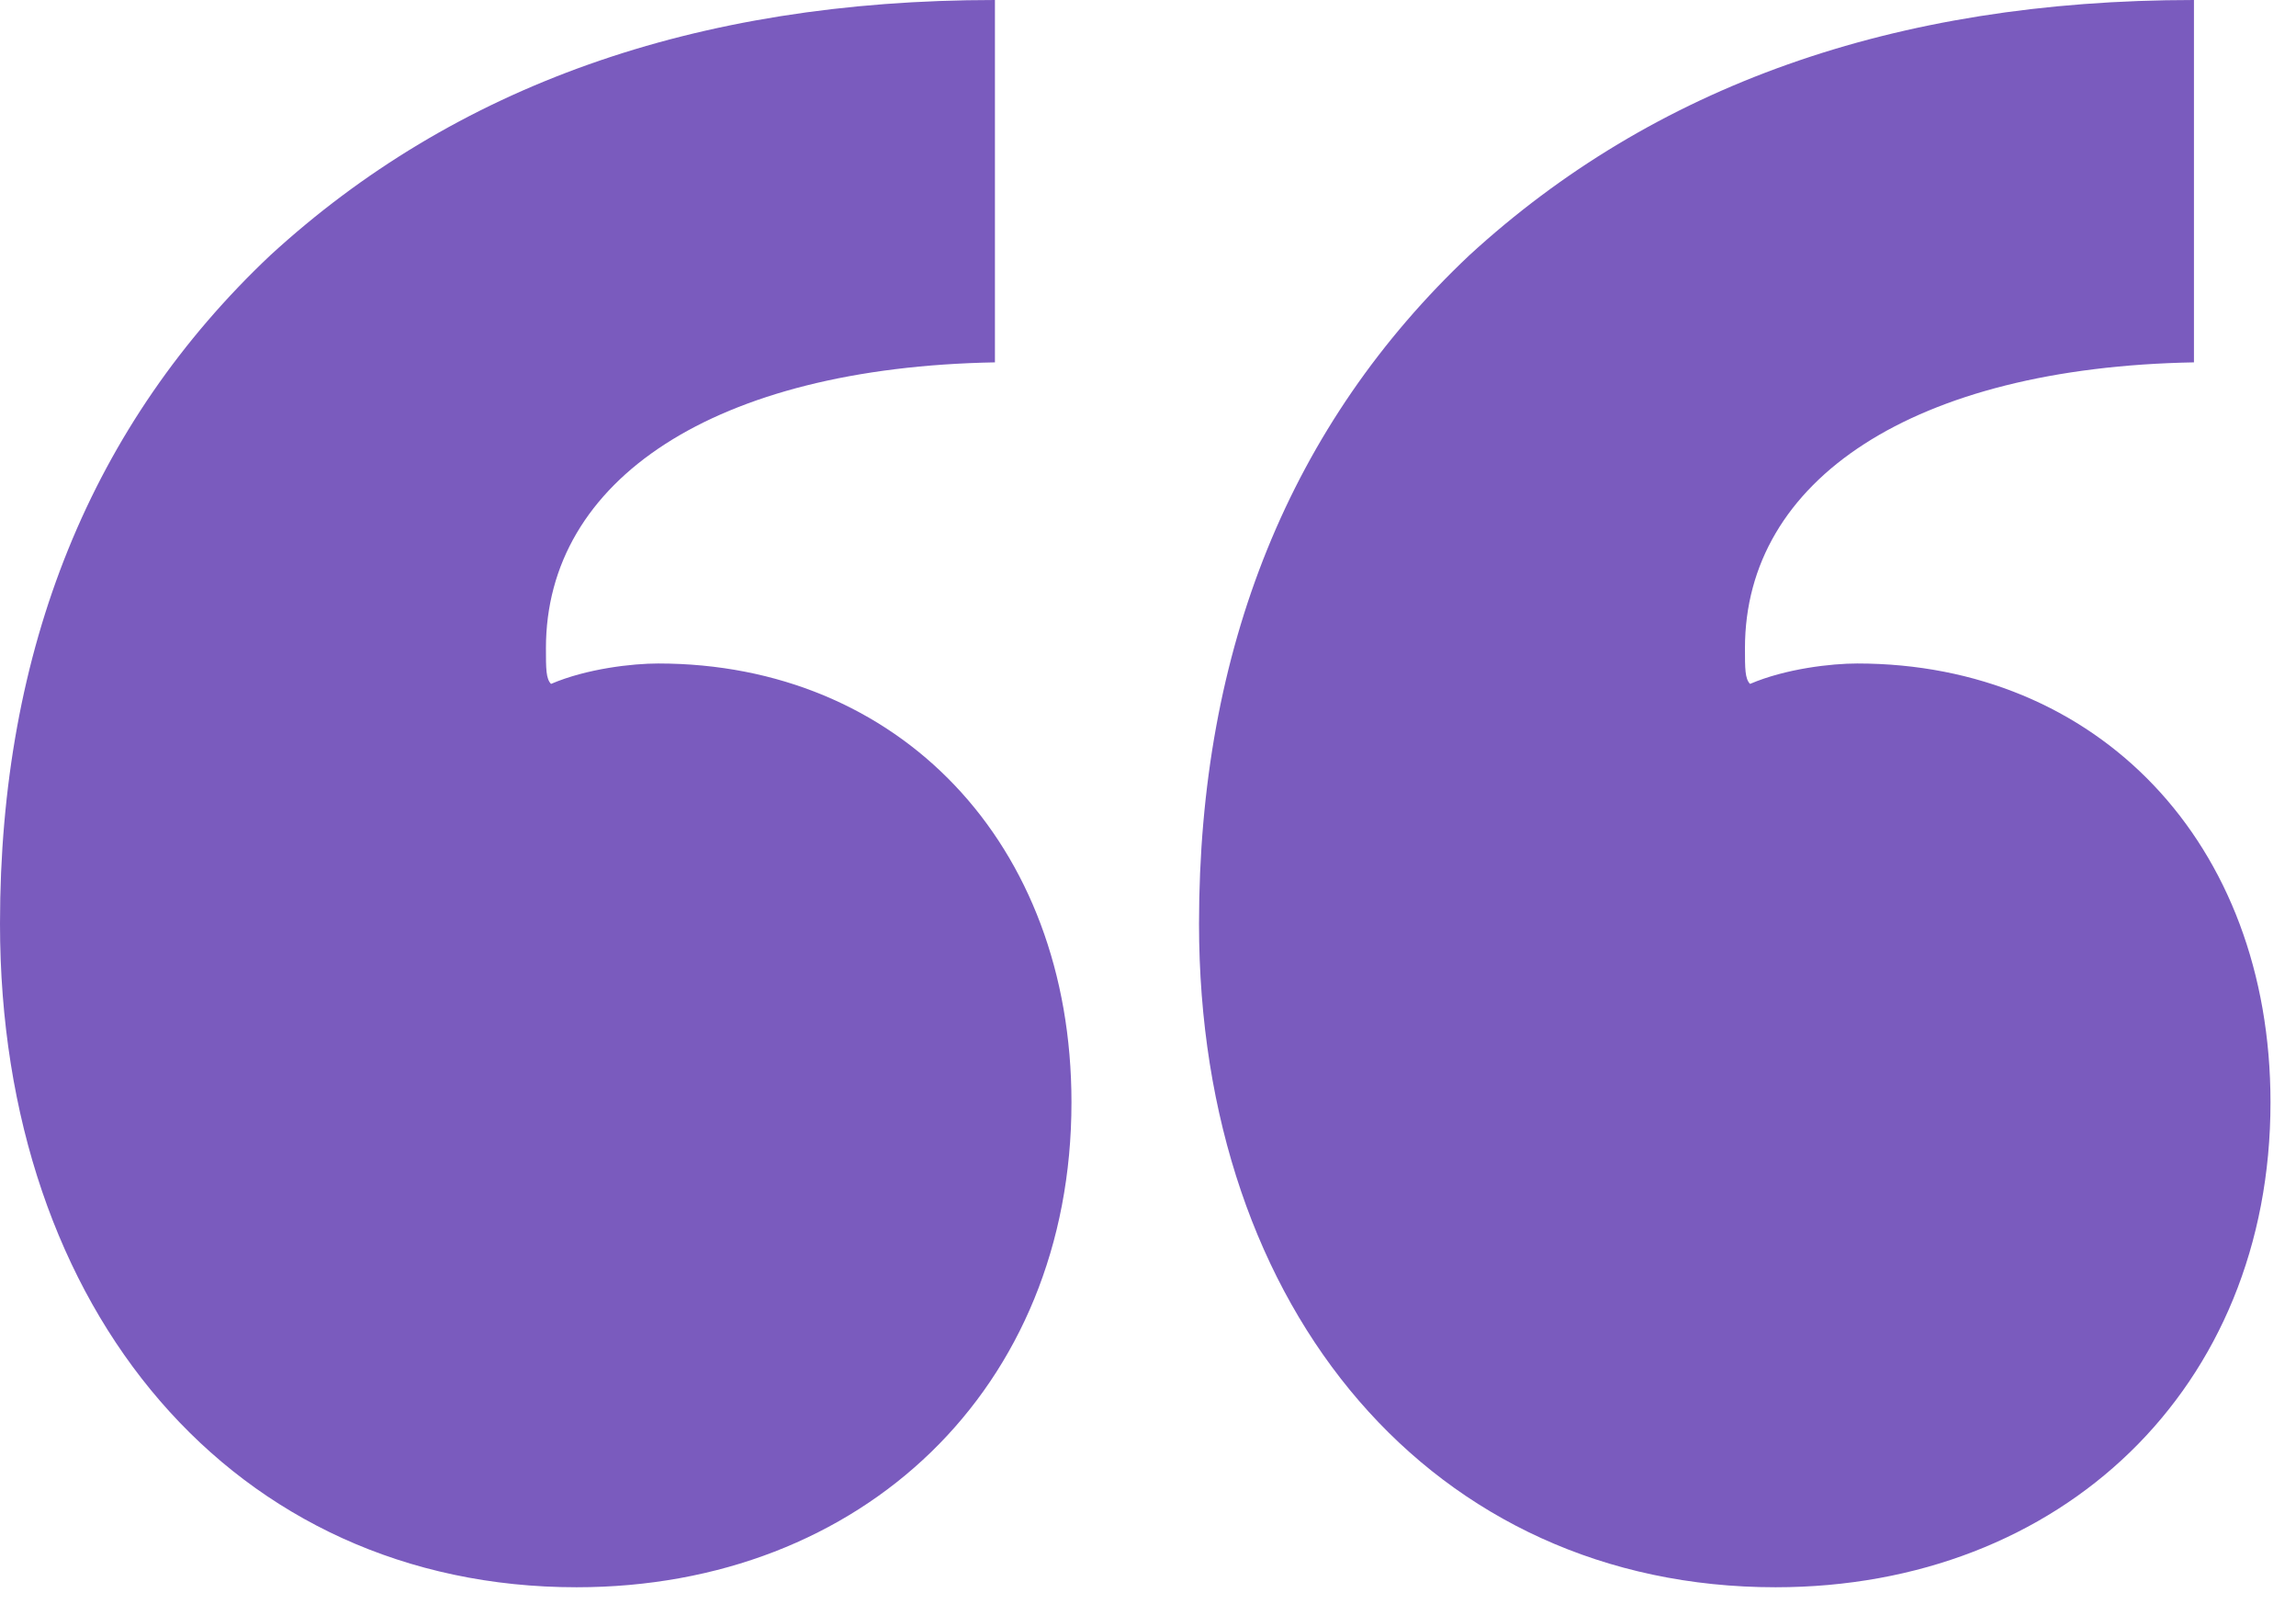
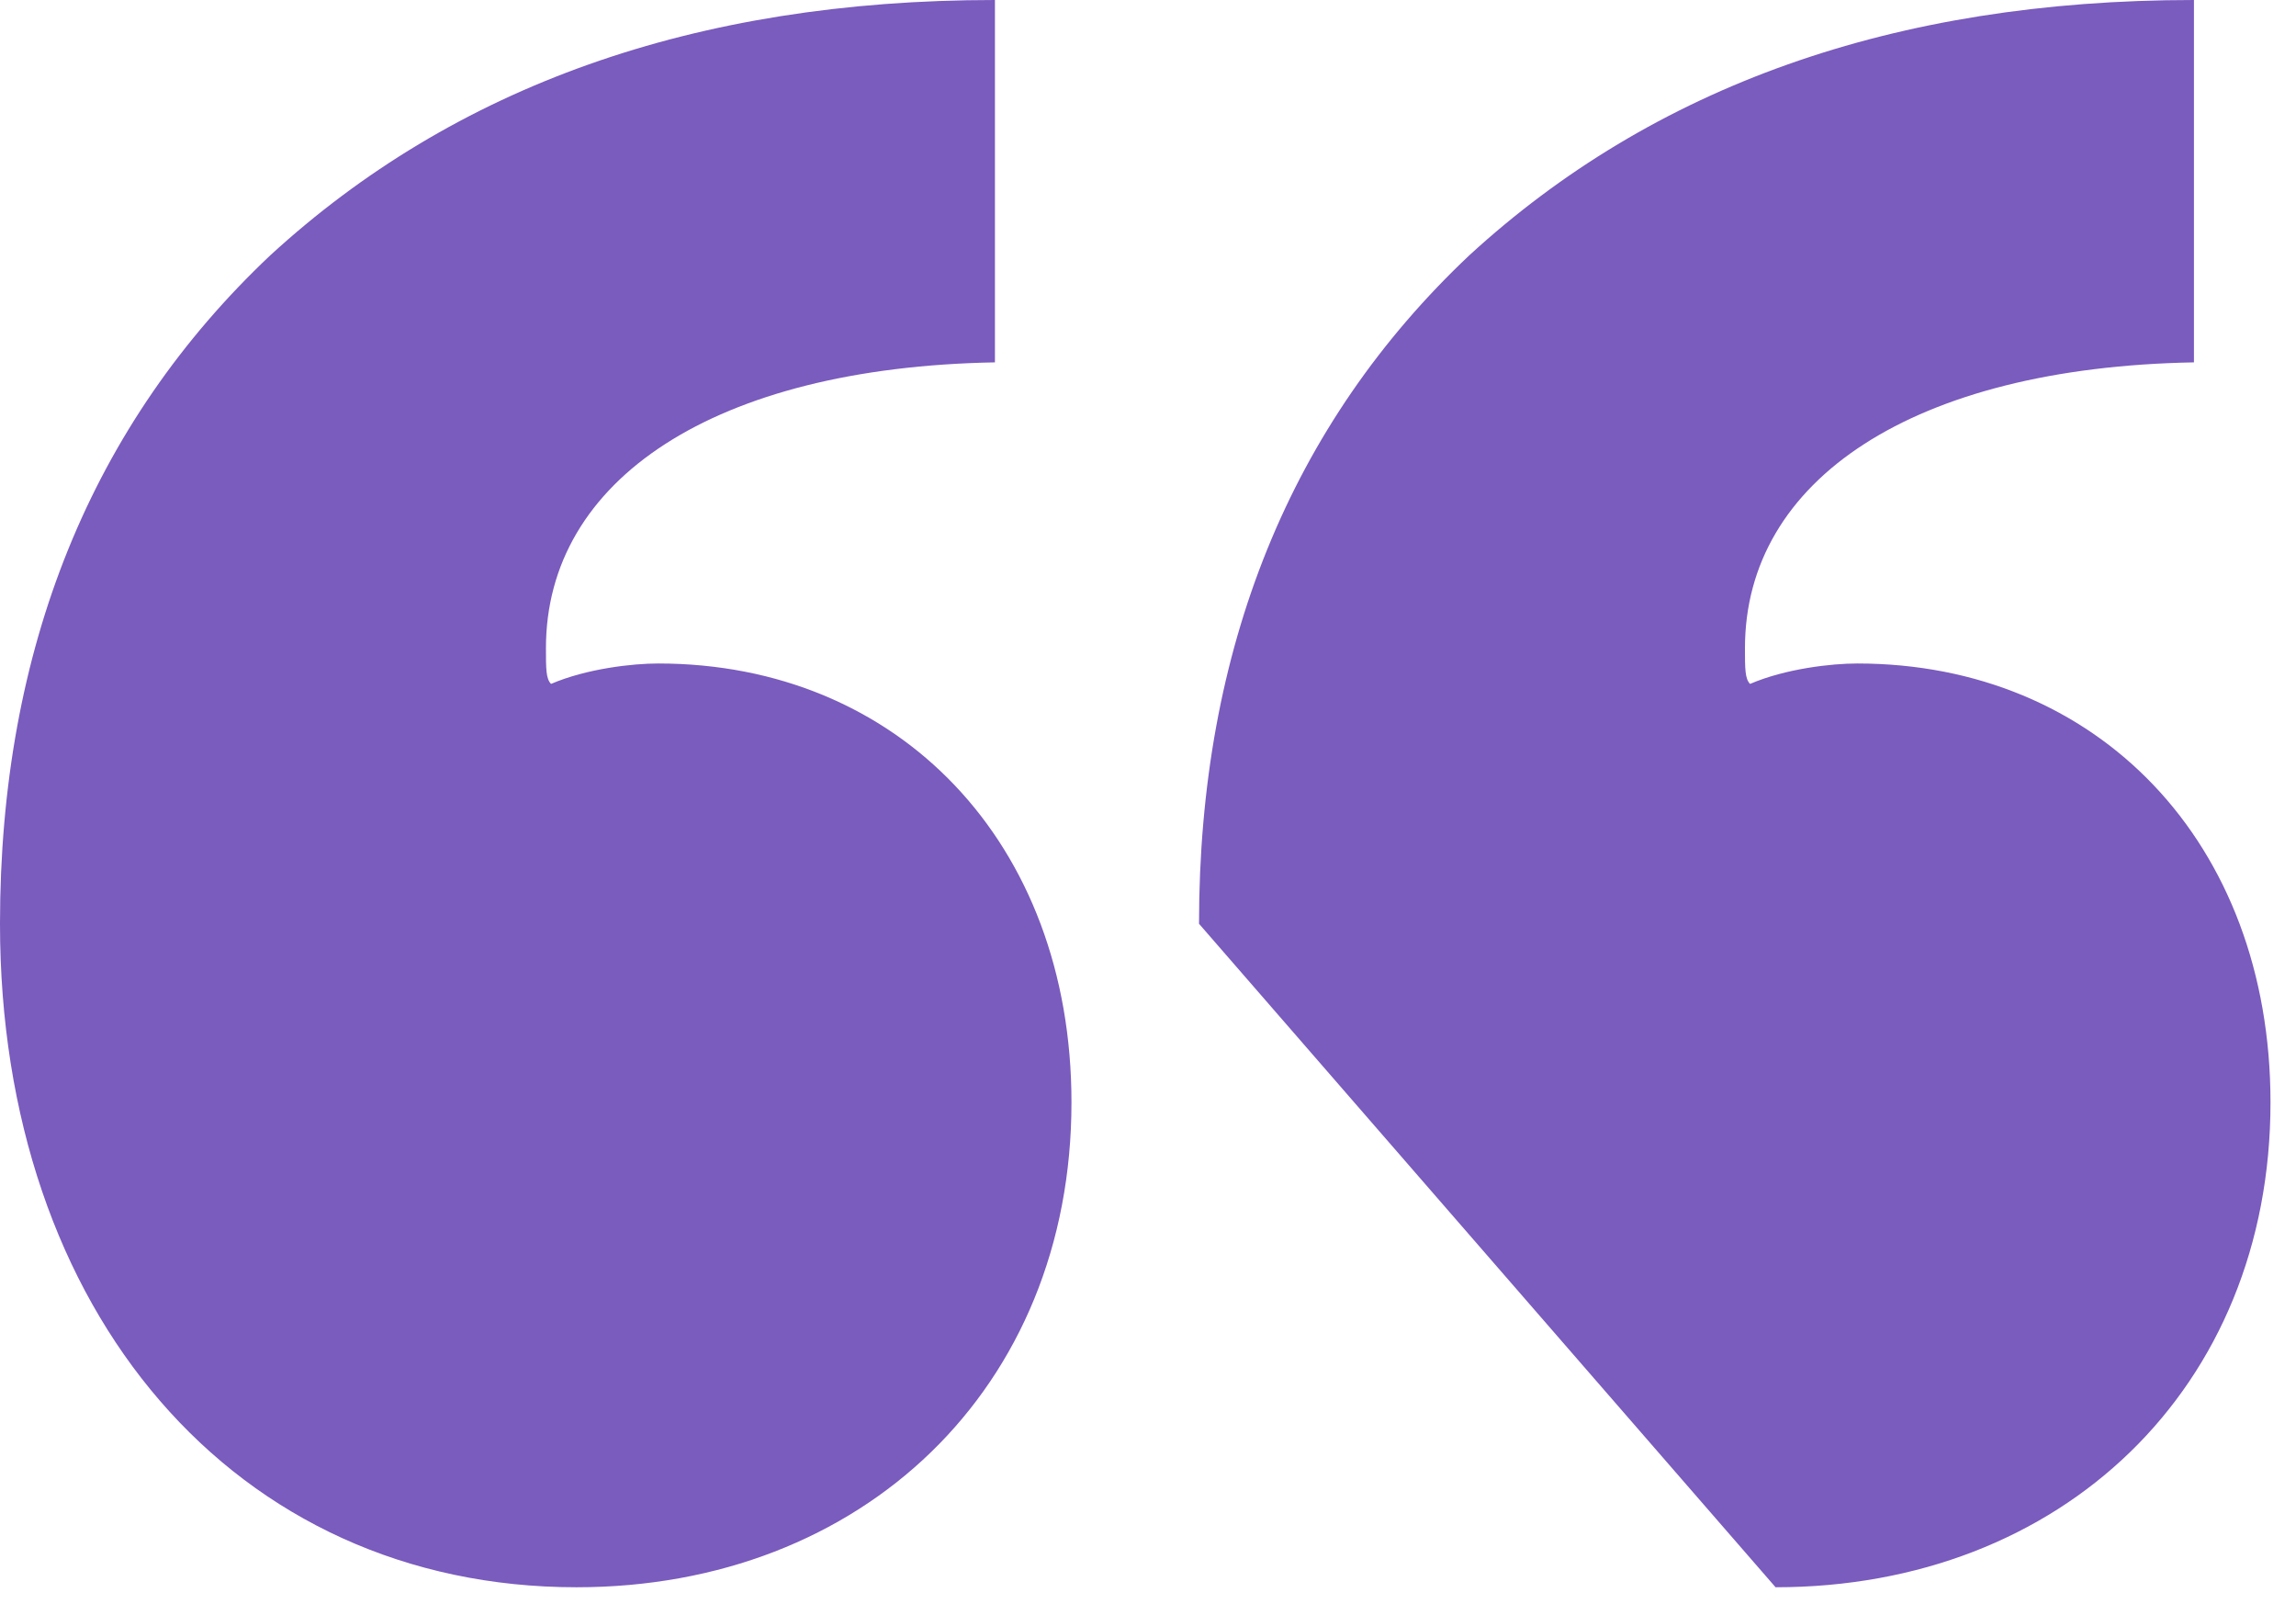
<svg xmlns="http://www.w3.org/2000/svg" width="63" height="44" viewBox="0 0 63 44" fill="none">
-   <path d="M15.82 43.54C23.66 43.54 29.4 38.08 29.4 30.24C29.4 23.1 24.64 18.2 18.06 18.2C17.36 18.2 16.1 18.34 15.12 18.76C14.98 18.62 14.98 18.34 14.98 17.78C14.98 13.16 19.6 10.08 27.3 9.94V0C19.04 0 12.46 2.38 7.42 7C2.52 11.62 0 17.78 0 25.34C0 35.98 6.44 43.54 15.82 43.54ZM48.72 43.54C56.56 43.54 62.3 38.08 62.3 30.24C62.3 23.1 57.54 18.2 50.96 18.2C50.26 18.2 49 18.34 48.02 18.76C47.88 18.62 47.88 18.34 47.88 17.78C47.88 13.16 52.5 10.08 60.2 9.94V0C51.94 0 45.36 2.38 40.32 7C35.42 11.62 32.9 17.78 32.9 25.34C32.9 35.98 39.34 43.54 48.72 43.54Z" fill="#7A5BBE" />
+   <path d="M15.82 43.54C23.66 43.54 29.4 38.08 29.4 30.24C29.4 23.1 24.64 18.2 18.06 18.2C17.36 18.2 16.1 18.34 15.12 18.76C14.98 18.62 14.98 18.34 14.98 17.78C14.98 13.16 19.6 10.08 27.3 9.94V0C19.04 0 12.46 2.38 7.42 7C2.52 11.62 0 17.78 0 25.34C0 35.98 6.44 43.54 15.82 43.54ZM48.72 43.54C56.56 43.54 62.3 38.08 62.3 30.24C62.3 23.1 57.54 18.2 50.96 18.2C50.26 18.2 49 18.34 48.02 18.76C47.88 18.62 47.88 18.34 47.88 17.78C47.88 13.16 52.5 10.08 60.2 9.94V0C51.94 0 45.36 2.38 40.32 7C35.42 11.62 32.9 17.78 32.9 25.34Z" fill="#7A5BBE" />
</svg>